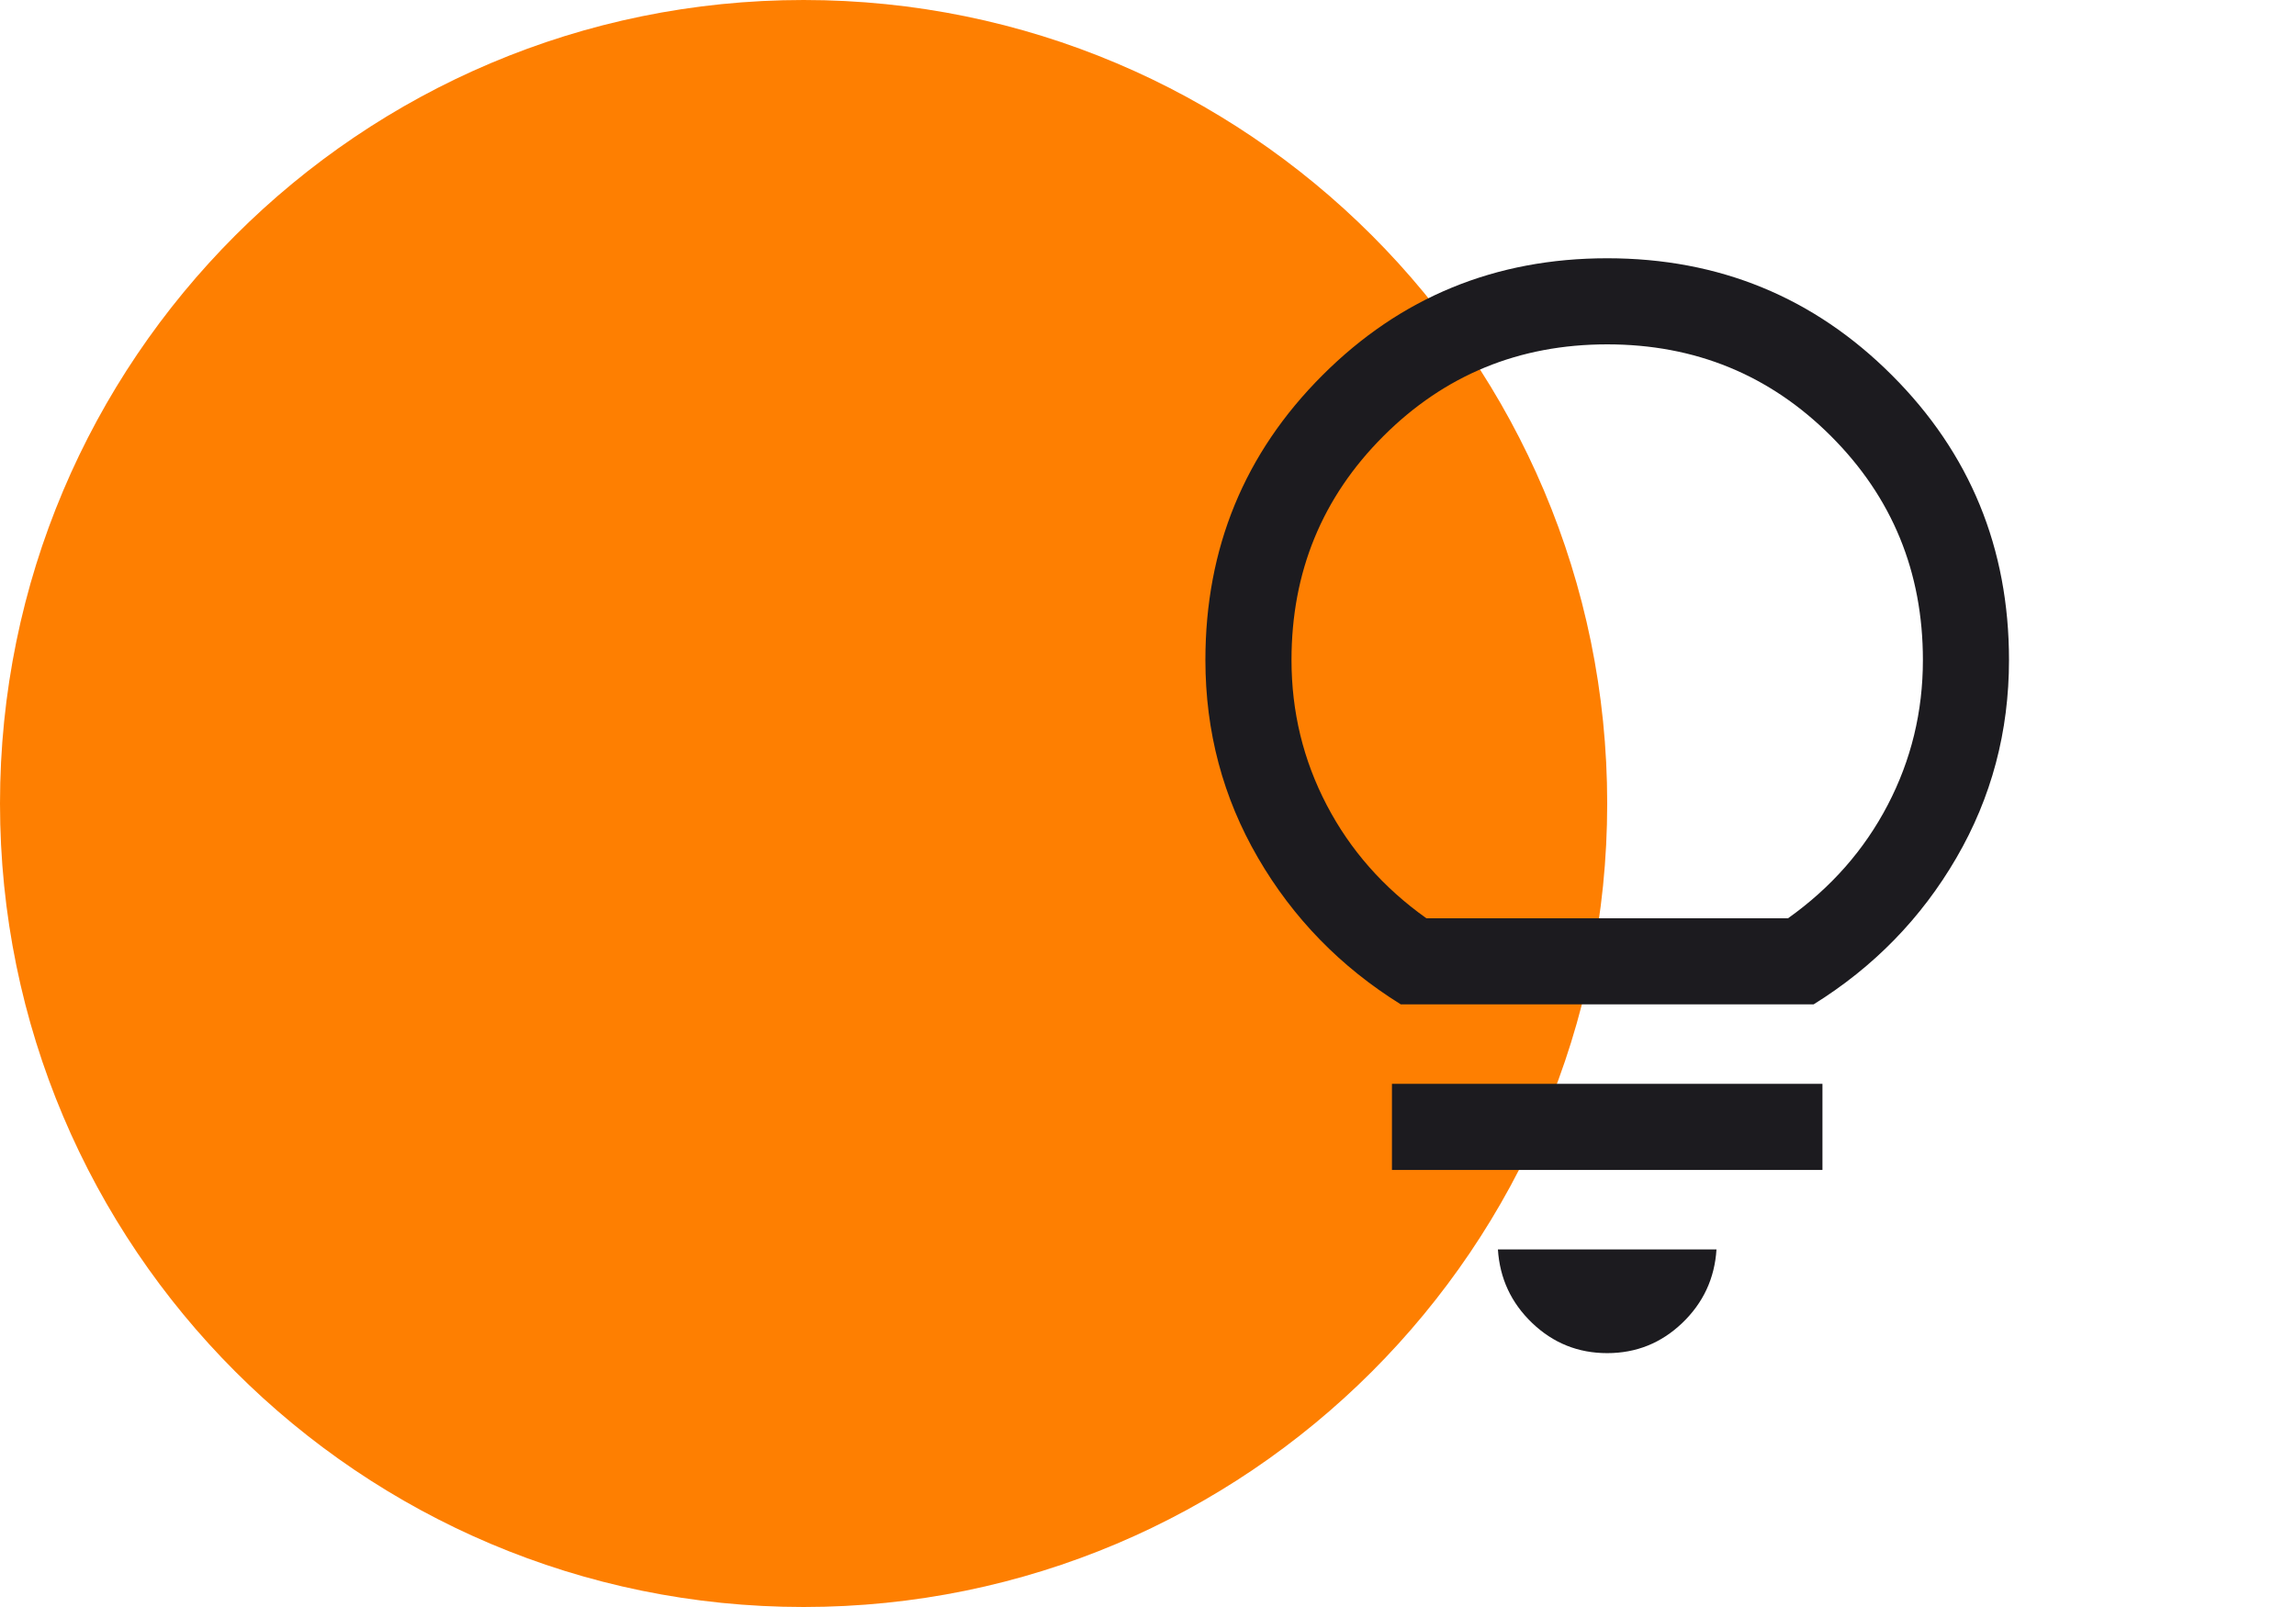
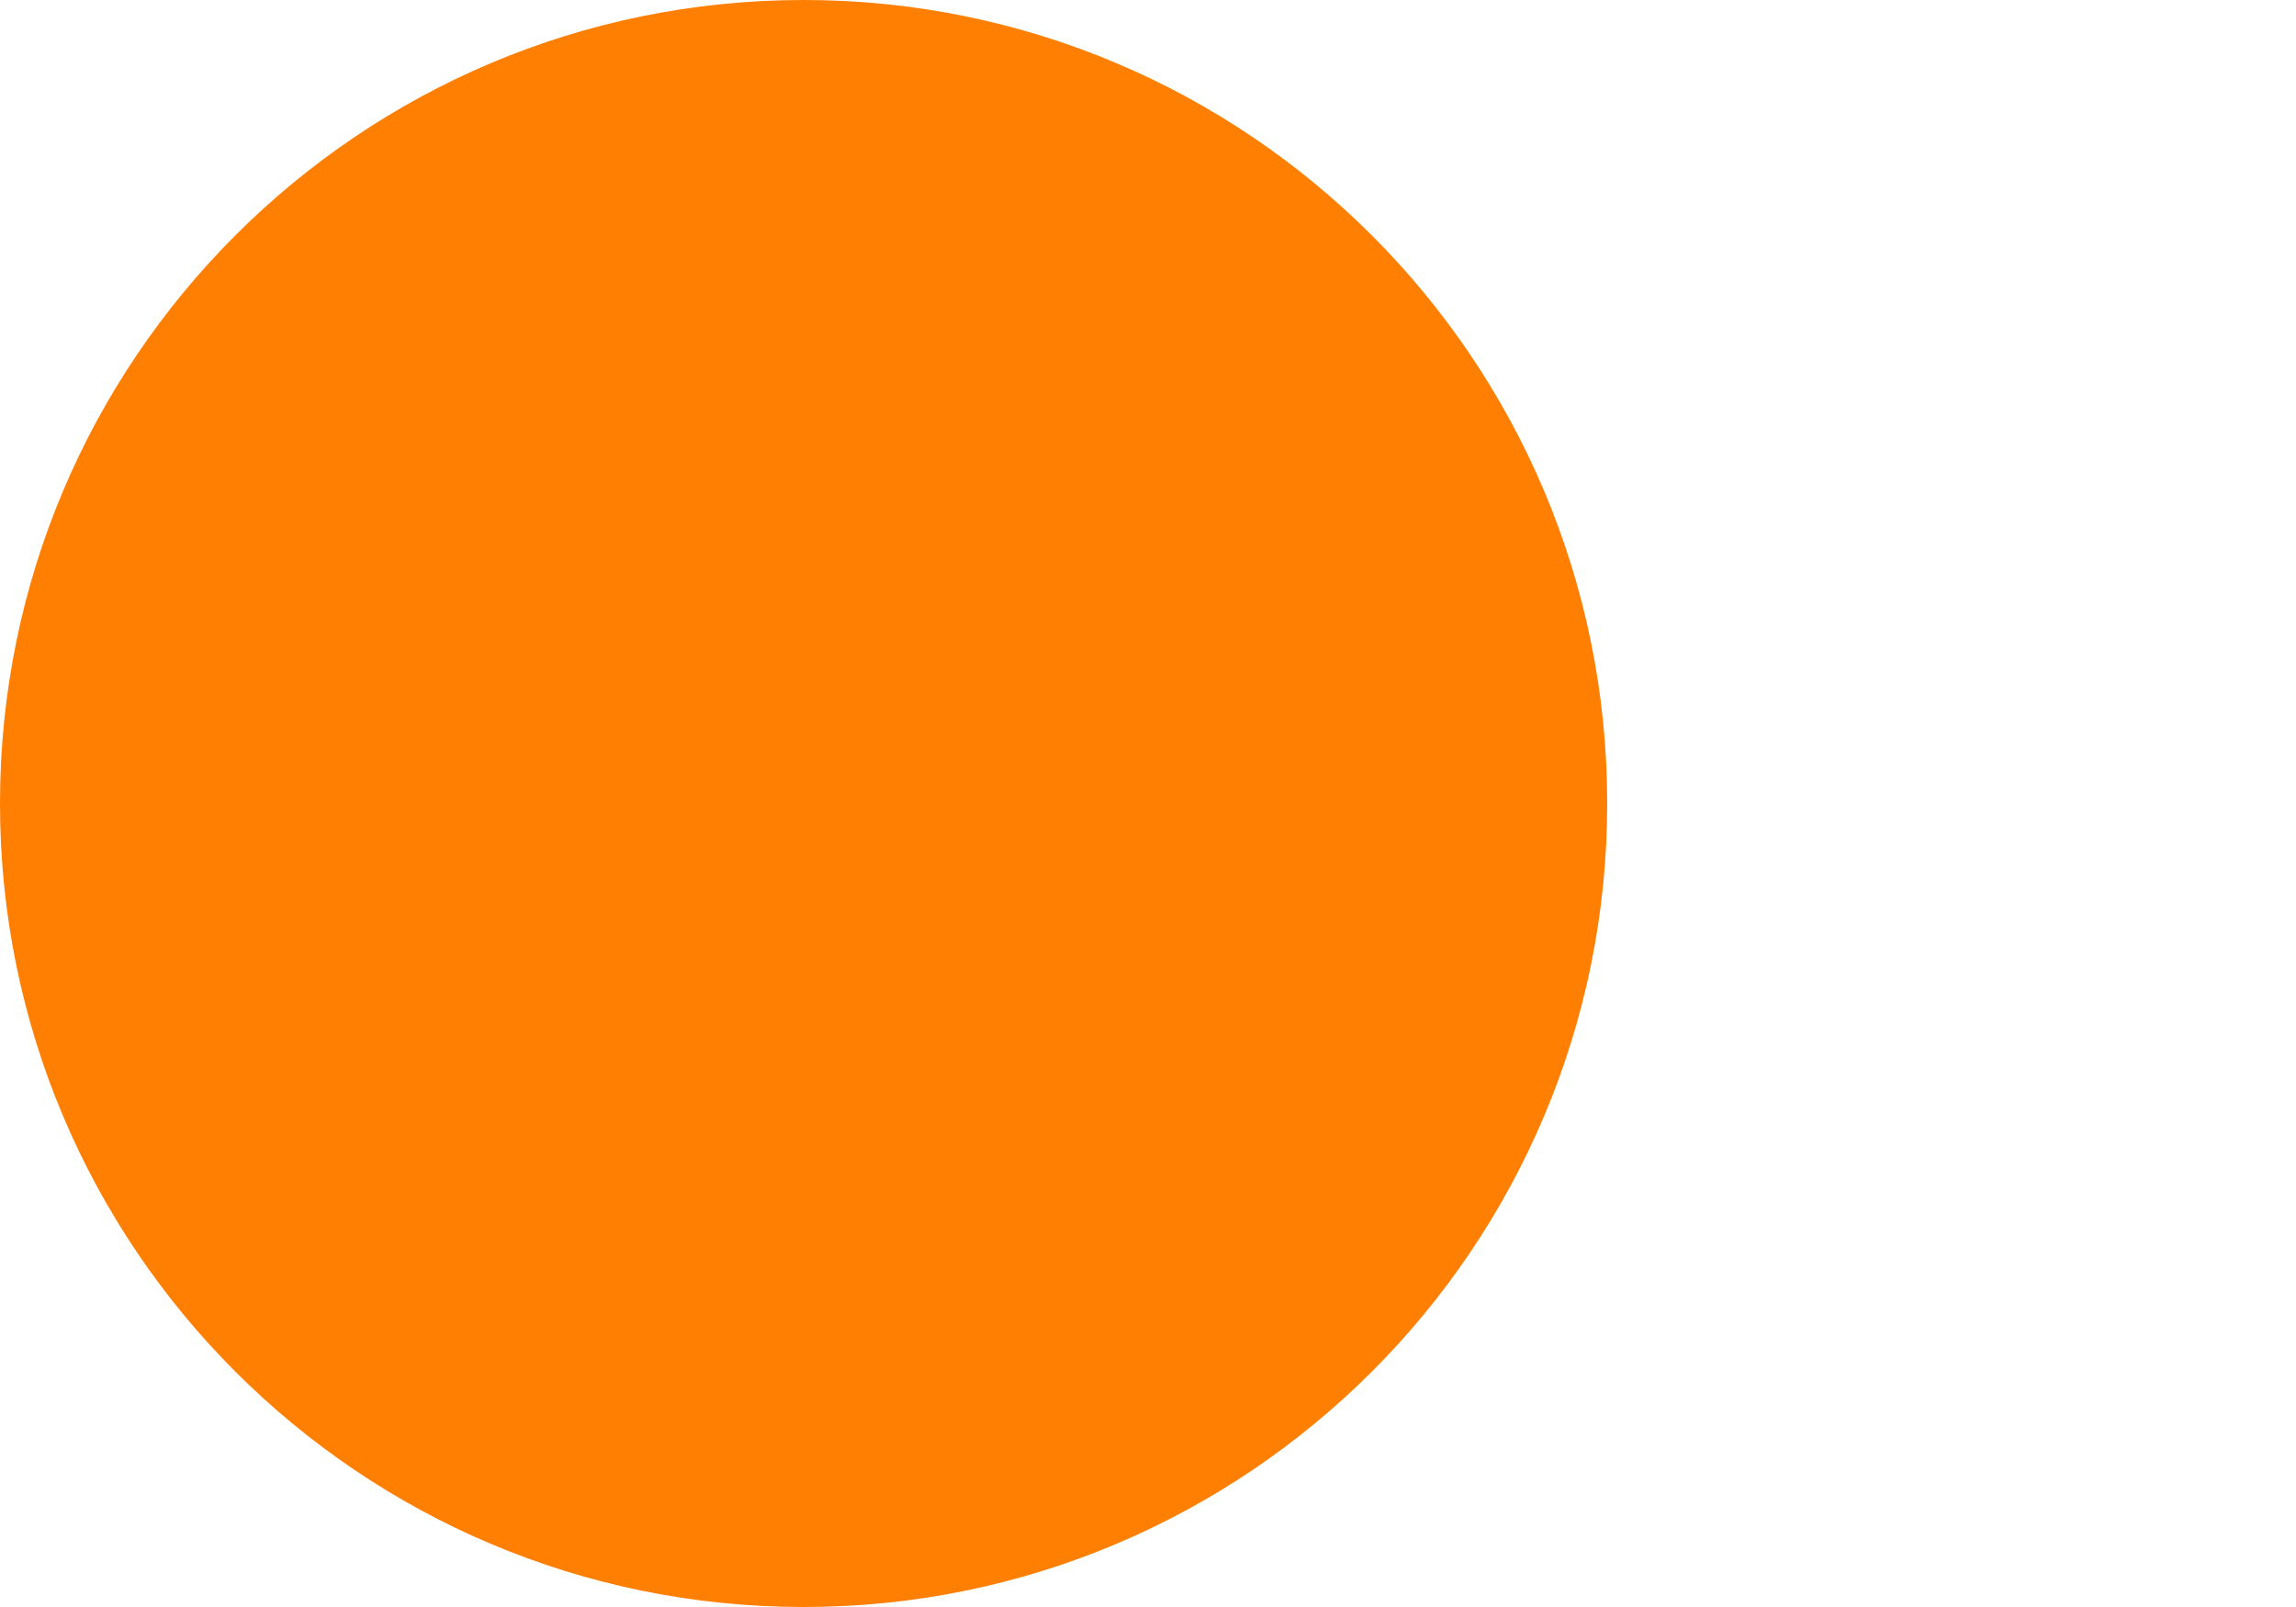
<svg xmlns="http://www.w3.org/2000/svg" width="60" height="42" viewBox="0 0 60 42" fill="none">
  <path d="M21 42C32.598 42 42 32.598 42 21C42 9.402 32.598 0 21 0C9.402 0 0 9.402 0 21C0 32.598 9.402 42 21 42Z" fill="#FE7F01" />
  <mask id="mask0_917_4065" style="mask-type:alpha" maskUnits="userSpaceOnUse" x="24" y="3" width="36" height="36">
    <rect x="24" y="3" width="36" height="36" fill="#D9D9D9" />
  </mask>
  <g mask="url(#mask0_917_4065)">
-     <path d="M42 35.365C41.242 35.365 40.589 35.103 40.04 34.578C39.491 34.053 39.192 33.412 39.144 32.654H44.856C44.808 33.412 44.509 34.053 43.96 34.578C43.411 35.103 42.758 35.365 42 35.365ZM36.375 30.577V28.327H47.625V30.577H36.375ZM36.606 26.25C35.035 25.273 33.791 23.997 32.875 22.421C31.958 20.845 31.5 19.121 31.5 17.25C31.5 14.327 32.519 11.846 34.558 9.808C36.596 7.769 39.077 6.75 42 6.75C44.923 6.75 47.404 7.769 49.442 9.808C51.481 11.846 52.5 14.327 52.5 17.25C52.5 19.121 52.042 20.845 51.125 22.421C50.209 23.997 48.965 25.273 47.394 26.25H36.606ZM37.275 24H46.725C47.85 23.2 48.719 22.212 49.331 21.038C49.944 19.863 50.25 18.6 50.25 17.25C50.25 14.95 49.45 13 47.85 11.4C46.25 9.8 44.3 9 42 9C39.7 9 37.75 9.8 36.15 11.4C34.55 13 33.75 14.95 33.75 17.25C33.75 18.6 34.056 19.863 34.669 21.038C35.281 22.212 36.15 23.2 37.275 24Z" fill="#1C1B1F" />
-   </g>
+     </g>
</svg>